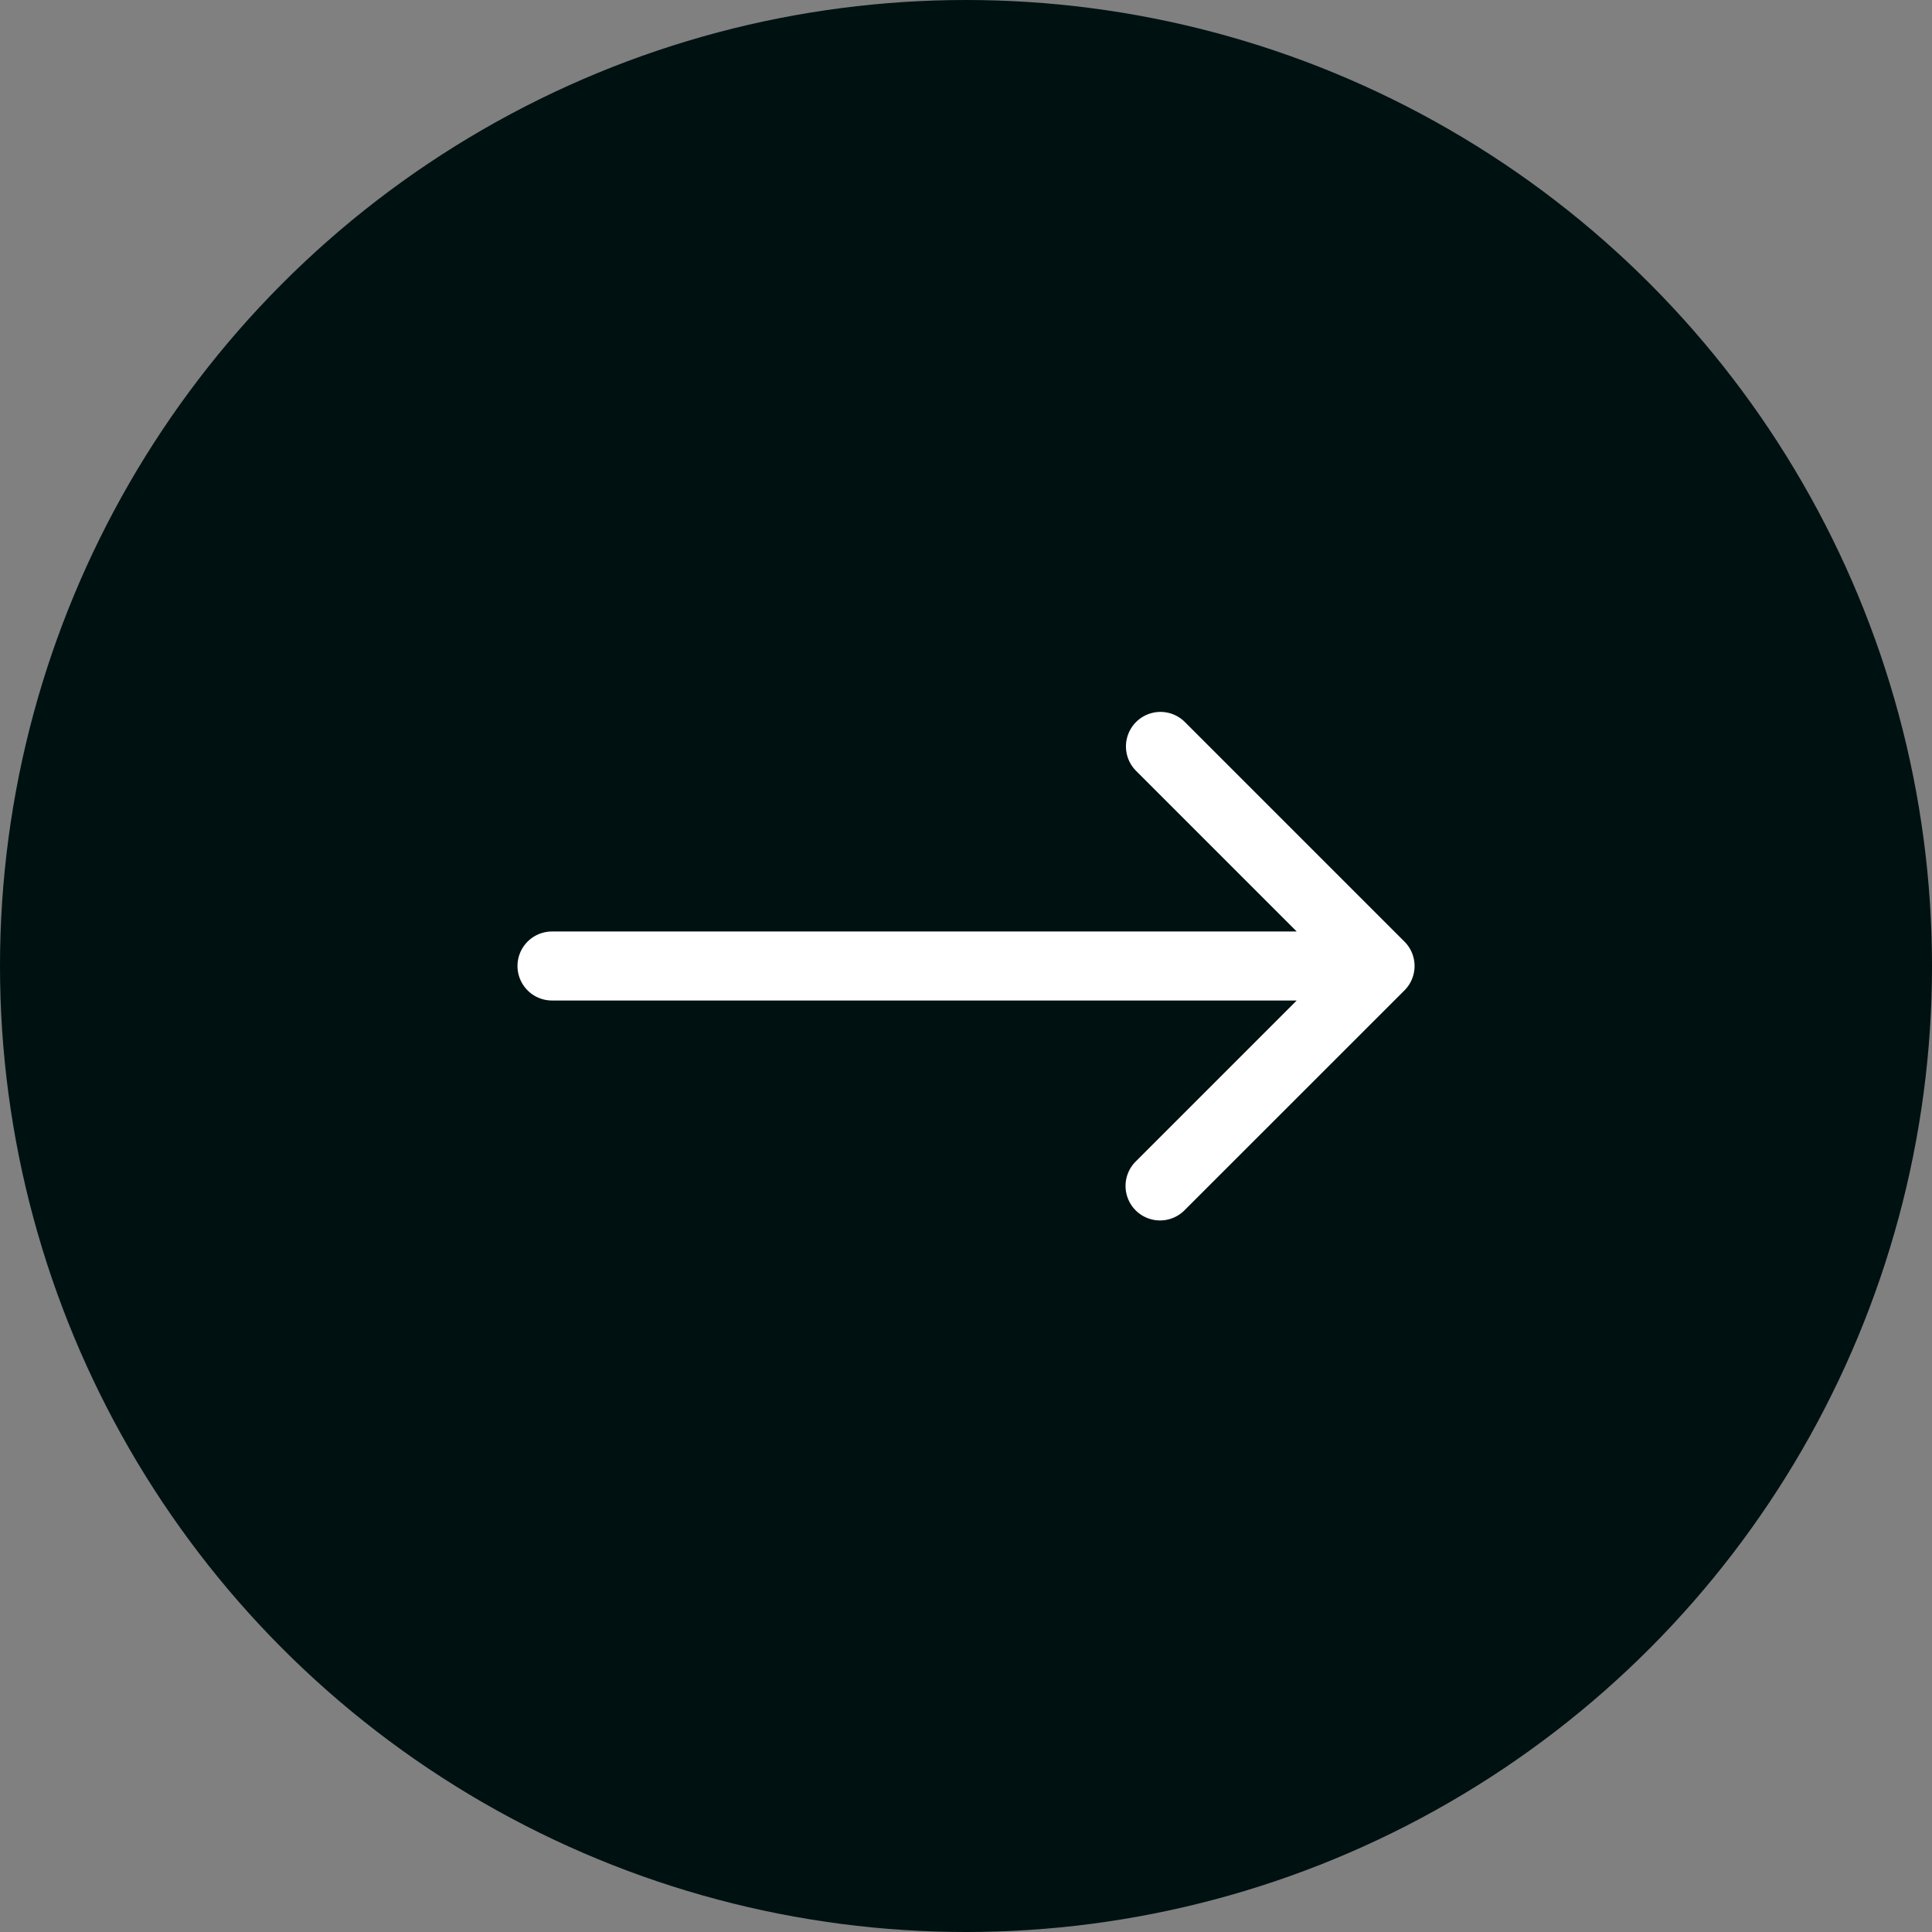
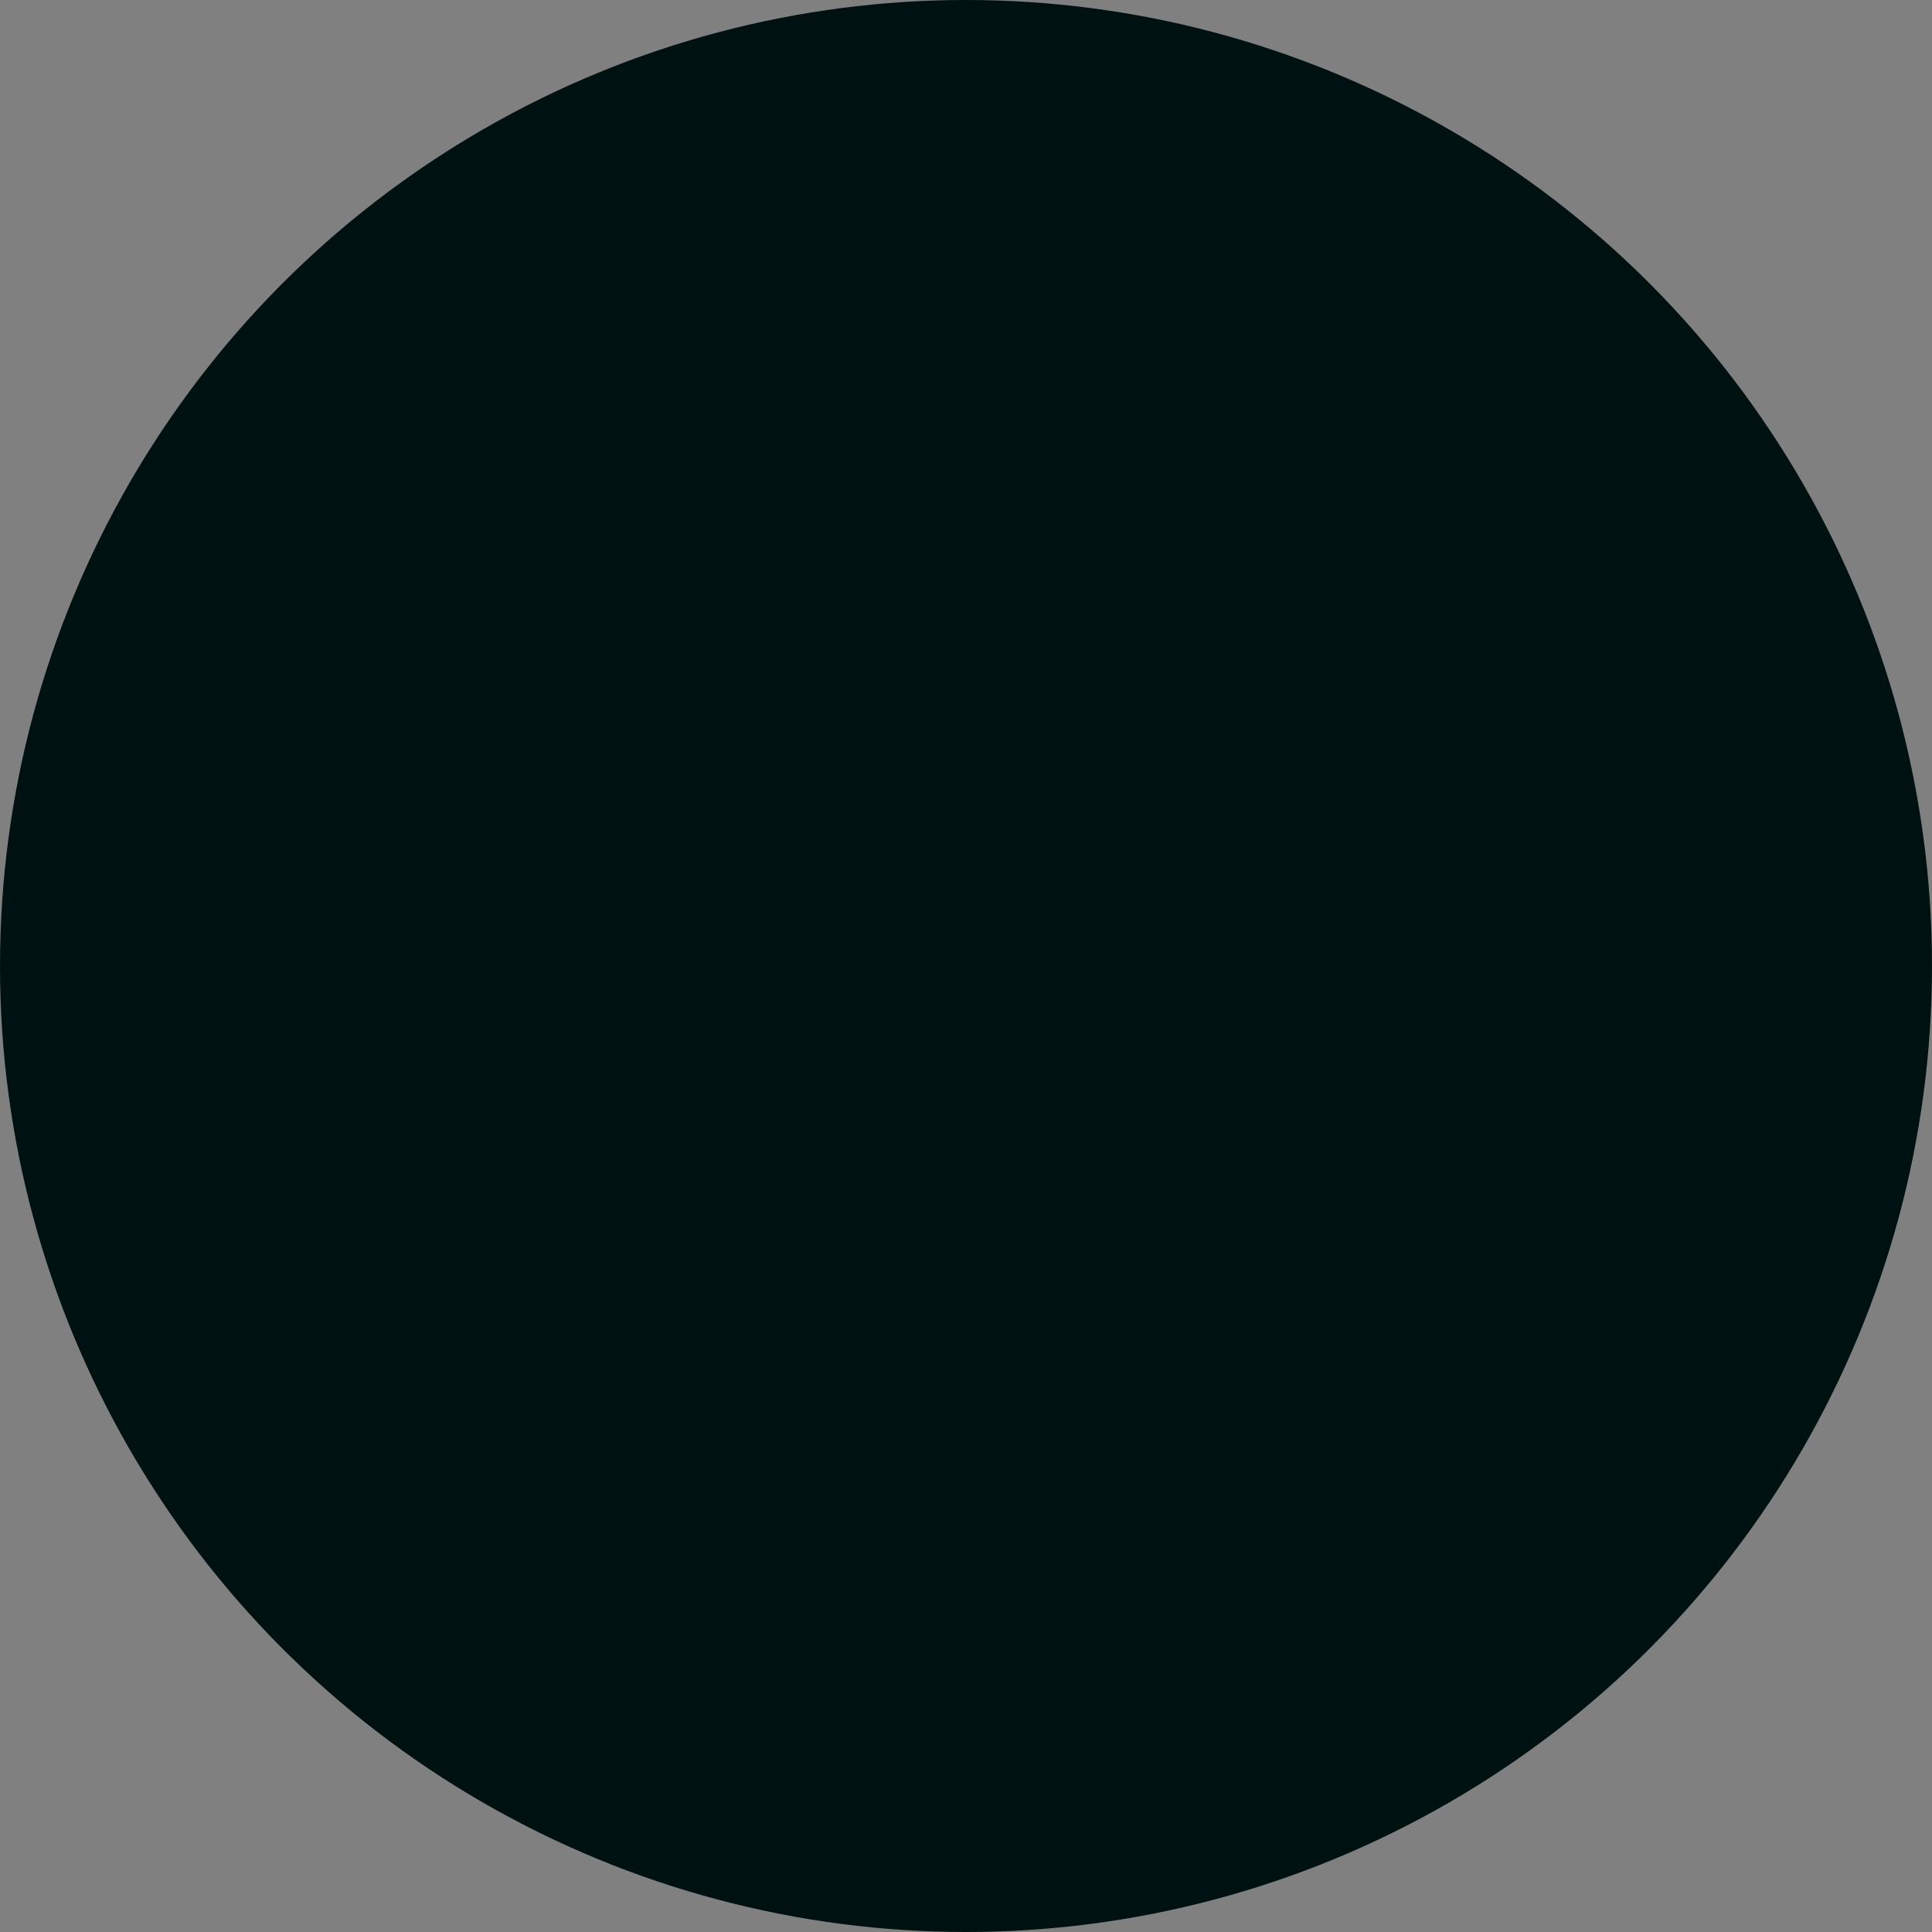
<svg xmlns="http://www.w3.org/2000/svg" width="28" height="28" fill="none">
  <rect width="100%" height="100%" fill="#808080" stroke="none" />
  <circle cx="14" cy="14" r="14" fill="#001112" />
-   <path fill="#fff" d="M8 13.5a.5.5 0 0 0 0 1v-1m12.354.854a.5.5 0 0 0 0-.708l-3.182-3.182a.5.5 0 1 0-.707.708L19.293 14l-2.828 2.828a.5.5 0 1 0 .707.707zM8 14v.5h12v-1H8z" />
</svg>